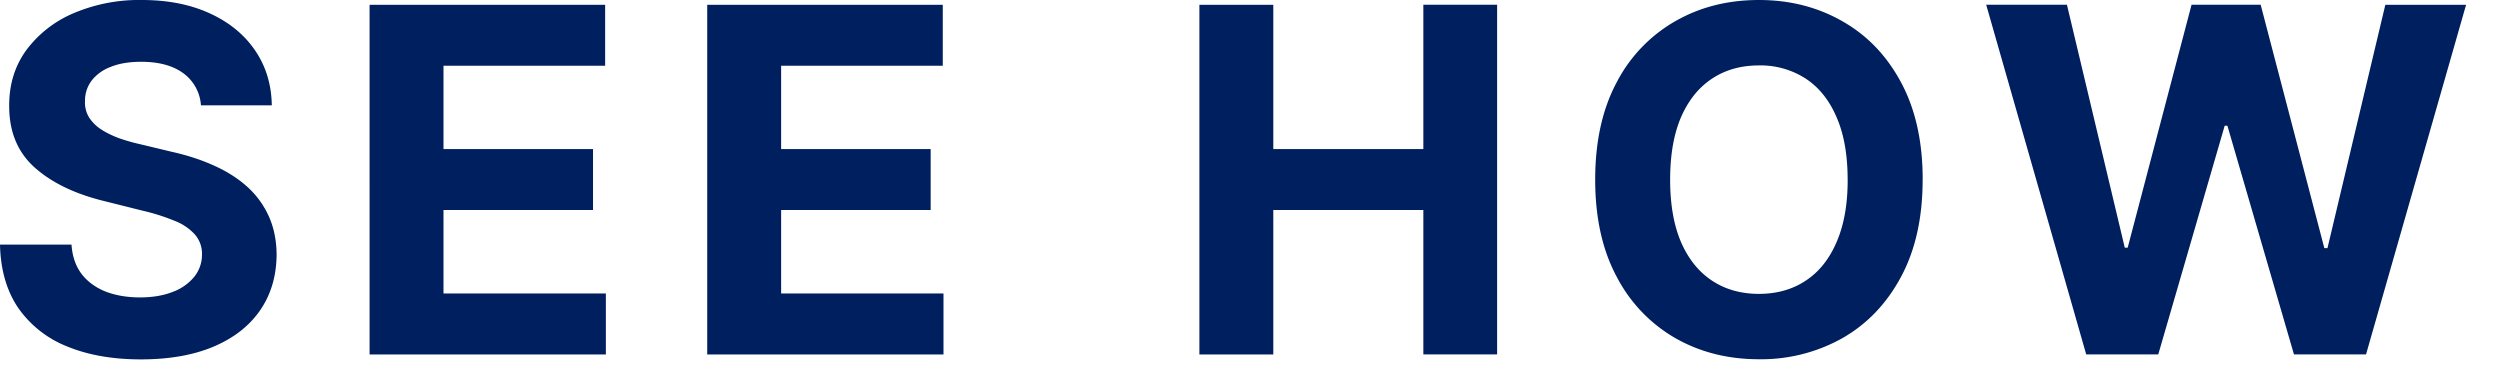
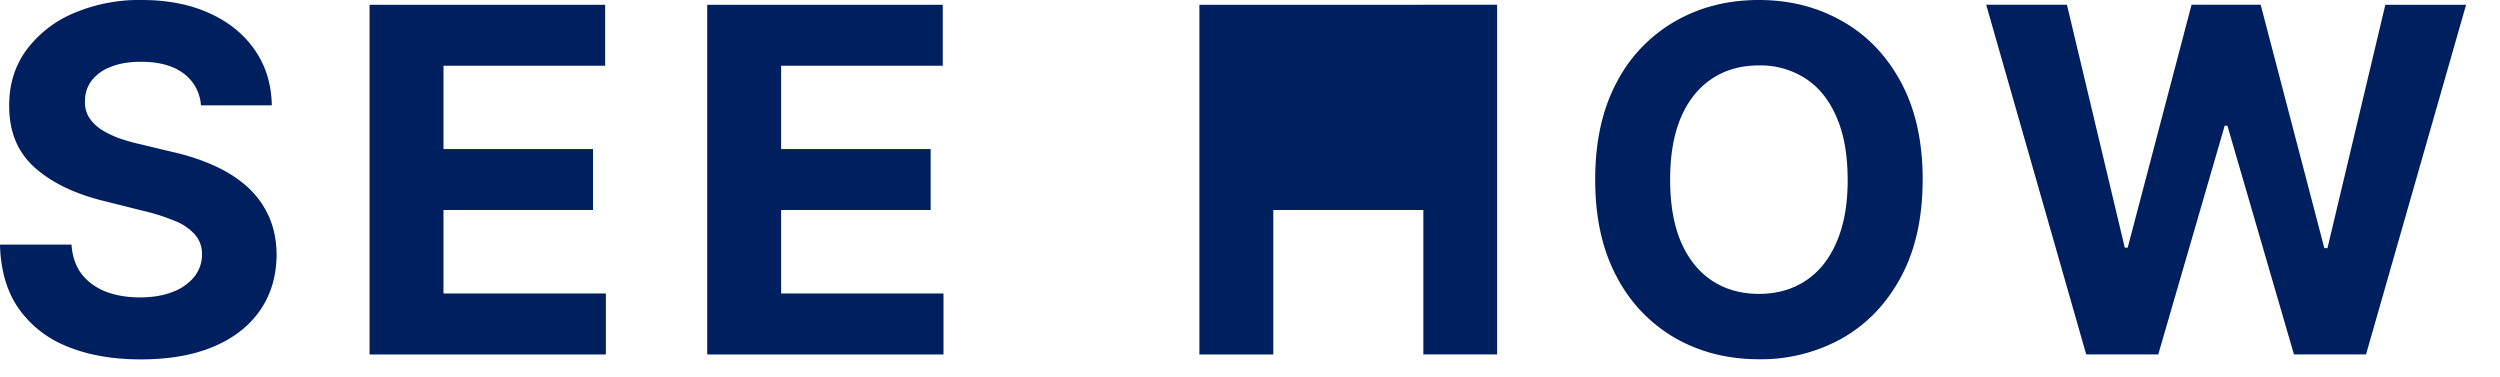
<svg xmlns="http://www.w3.org/2000/svg" width="53" height="8" viewBox="0 0 53 8" fill="none">
-   <path d="M4.26 2.233a.916.916 0 00-.373-.68c-.22-.162-.517-.243-.894-.243-.256 0-.472.036-.648.109a.912.912 0 00-.405.293.706.706 0 00-.138.427.61.61 0 00.084.347.869.869 0 00.257.257c.108.07.234.132.376.185a3.9 3.9 0 00.456.13l.666.16c.323.072.62.168.89.29.27.12.505.268.703.444.197.176.35.384.46.623.11.239.167.513.17.821-.003.454-.119.847-.348 1.18-.227.33-.555.588-.985.771-.427.181-.942.272-1.545.272-.598 0-1.12-.092-1.564-.275a2.29 2.29 0 01-1.035-.815C.141 6.167.012 5.72 0 5.186h1.516c.017.249.089.456.214.623.128.164.298.288.51.373.215.082.458.123.728.123.265 0 .496-.039.691-.116a1.06 1.06 0 00.46-.322.744.744 0 00.163-.474.616.616 0 00-.149-.42 1.125 1.125 0 00-.427-.29 4.344 4.344 0 00-.684-.217l-.807-.202c-.625-.152-1.118-.39-1.48-.713-.362-.324-.542-.76-.54-1.307-.002-.449.117-.84.359-1.176A2.417 2.417 0 011.556.282 3.539 3.539 0 013.004 0c.55 0 1.03.094 1.44.282.413.188.734.45.963.786.23.335.348.724.355 1.165H4.26zm3.575 5.28V.102h4.994v1.292H9.402V3.16h3.17v1.292h-3.17v1.77h3.442v1.292h-5.01zm7.158 0V.102h4.994v1.292H16.56V3.16h3.17v1.292h-3.17v1.77h3.442v1.292h-5.01zm10.434 0V.102h1.567V3.16h3.181V.1h1.564v7.413h-1.564V4.452h-3.181v3.062h-1.567zM40.76 3.809c0 .808-.154 1.495-.46 2.063-.304.567-.72 1-1.245 1.299a3.518 3.518 0 01-1.766.445c-.659 0-1.25-.15-1.774-.449a3.195 3.195 0 01-1.241-1.3c-.304-.566-.456-1.253-.456-2.058 0-.809.152-1.496.456-2.064A3.17 3.17 0 0135.515.45C36.04.149 36.63 0 37.29 0c.654 0 1.242.15 1.766.449.526.297.94.728 1.245 1.295.306.568.46 1.255.46 2.064zm-1.59 0c0-.524-.078-.966-.235-1.325-.154-.36-.372-.632-.655-.818a1.762 1.762 0 00-.991-.279c-.38 0-.71.093-.992.279-.282.186-.502.458-.659.818-.154.36-.231.8-.231 1.325 0 .523.077.965.231 1.324.157.36.377.632.659.818.282.186.613.279.992.279.378 0 .71-.093.991-.279.283-.186.501-.458.655-.818.157-.36.236-.8.236-1.324zm5.058 3.706L42.107.1h1.712l1.226 5.15h.062l1.354-5.15h1.465l1.35 5.161h.066l1.227-5.16h1.712L50.16 7.513h-1.528l-1.411-4.847h-.058l-1.408 4.847h-1.527z" fill="#001F5F" />
+   <path d="M4.26 2.233a.916.916 0 00-.373-.68c-.22-.162-.517-.243-.894-.243-.256 0-.472.036-.648.109a.912.912 0 00-.405.293.706.706 0 00-.138.427.61.61 0 00.084.347.869.869 0 00.257.257c.108.07.234.132.376.185a3.9 3.9 0 00.456.13l.666.16c.323.072.62.168.89.29.27.12.505.268.703.444.197.176.35.384.46.623.11.239.167.513.17.821-.003.454-.119.847-.348 1.18-.227.33-.555.588-.985.771-.427.181-.942.272-1.545.272-.598 0-1.12-.092-1.564-.275a2.29 2.29 0 01-1.035-.815C.141 6.167.012 5.72 0 5.186h1.516c.017.249.089.456.214.623.128.164.298.288.51.373.215.082.458.123.728.123.265 0 .496-.039.691-.116a1.06 1.06 0 00.46-.322.744.744 0 00.163-.474.616.616 0 00-.149-.42 1.125 1.125 0 00-.427-.29 4.344 4.344 0 00-.684-.217l-.807-.202c-.625-.152-1.118-.39-1.48-.713-.362-.324-.542-.76-.54-1.307-.002-.449.117-.84.359-1.176A2.417 2.417 0 011.556.282 3.539 3.539 0 013.004 0c.55 0 1.03.094 1.44.282.413.188.734.45.963.786.23.335.348.724.355 1.165H4.26zm3.575 5.28V.102h4.994v1.292H9.402V3.16h3.17v1.292h-3.17v1.77h3.442v1.292h-5.01zm7.158 0V.102h4.994v1.292H16.56V3.16h3.17v1.292h-3.17v1.77h3.442v1.292h-5.01zm10.434 0V.102h1.567h3.181V.1h1.564v7.413h-1.564V4.452h-3.181v3.062h-1.567zM40.76 3.809c0 .808-.154 1.495-.46 2.063-.304.567-.72 1-1.245 1.299a3.518 3.518 0 01-1.766.445c-.659 0-1.25-.15-1.774-.449a3.195 3.195 0 01-1.241-1.3c-.304-.566-.456-1.253-.456-2.058 0-.809.152-1.496.456-2.064A3.17 3.17 0 0135.515.45C36.04.149 36.63 0 37.29 0c.654 0 1.242.15 1.766.449.526.297.94.728 1.245 1.295.306.568.46 1.255.46 2.064zm-1.59 0c0-.524-.078-.966-.235-1.325-.154-.36-.372-.632-.655-.818a1.762 1.762 0 00-.991-.279c-.38 0-.71.093-.992.279-.282.186-.502.458-.659.818-.154.36-.231.8-.231 1.325 0 .523.077.965.231 1.324.157.36.377.632.659.818.282.186.613.279.992.279.378 0 .71-.093.991-.279.283-.186.501-.458.655-.818.157-.36.236-.8.236-1.324zm5.058 3.706L42.107.1h1.712l1.226 5.15h.062l1.354-5.15h1.465l1.35 5.161h.066l1.227-5.16h1.712L50.16 7.513h-1.528l-1.411-4.847h-.058l-1.408 4.847h-1.527z" fill="#001F5F" />
</svg>